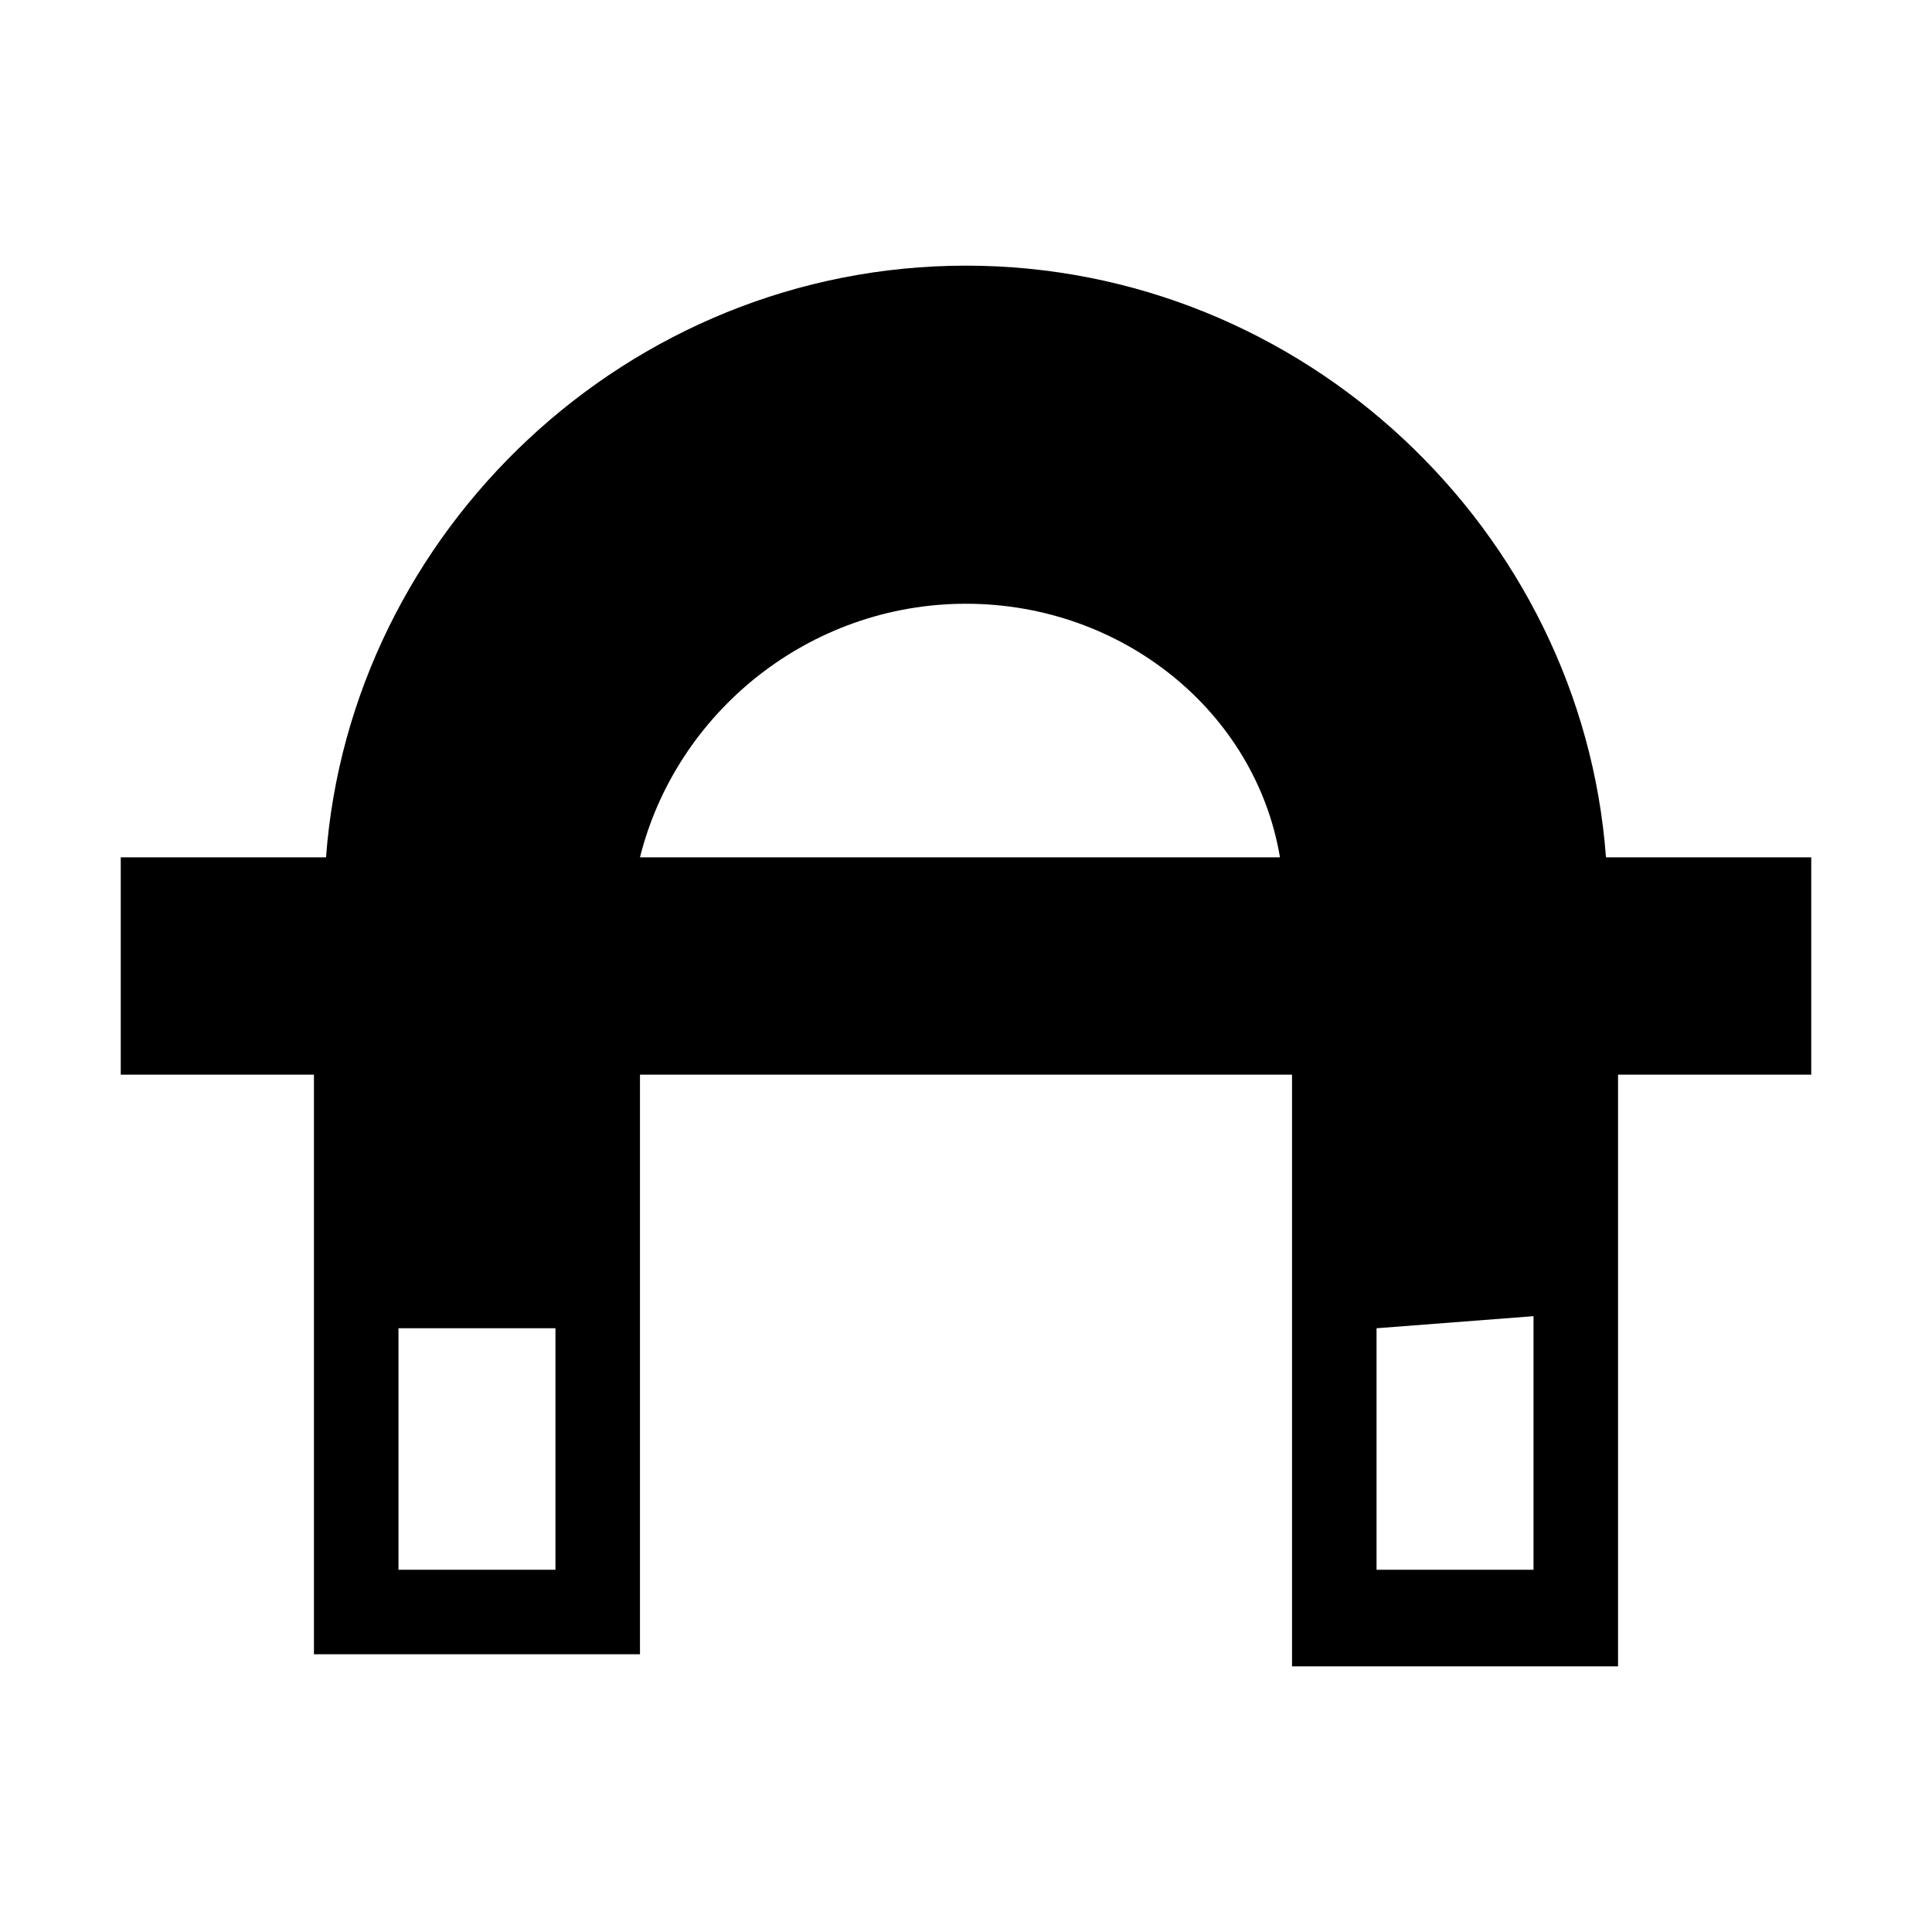
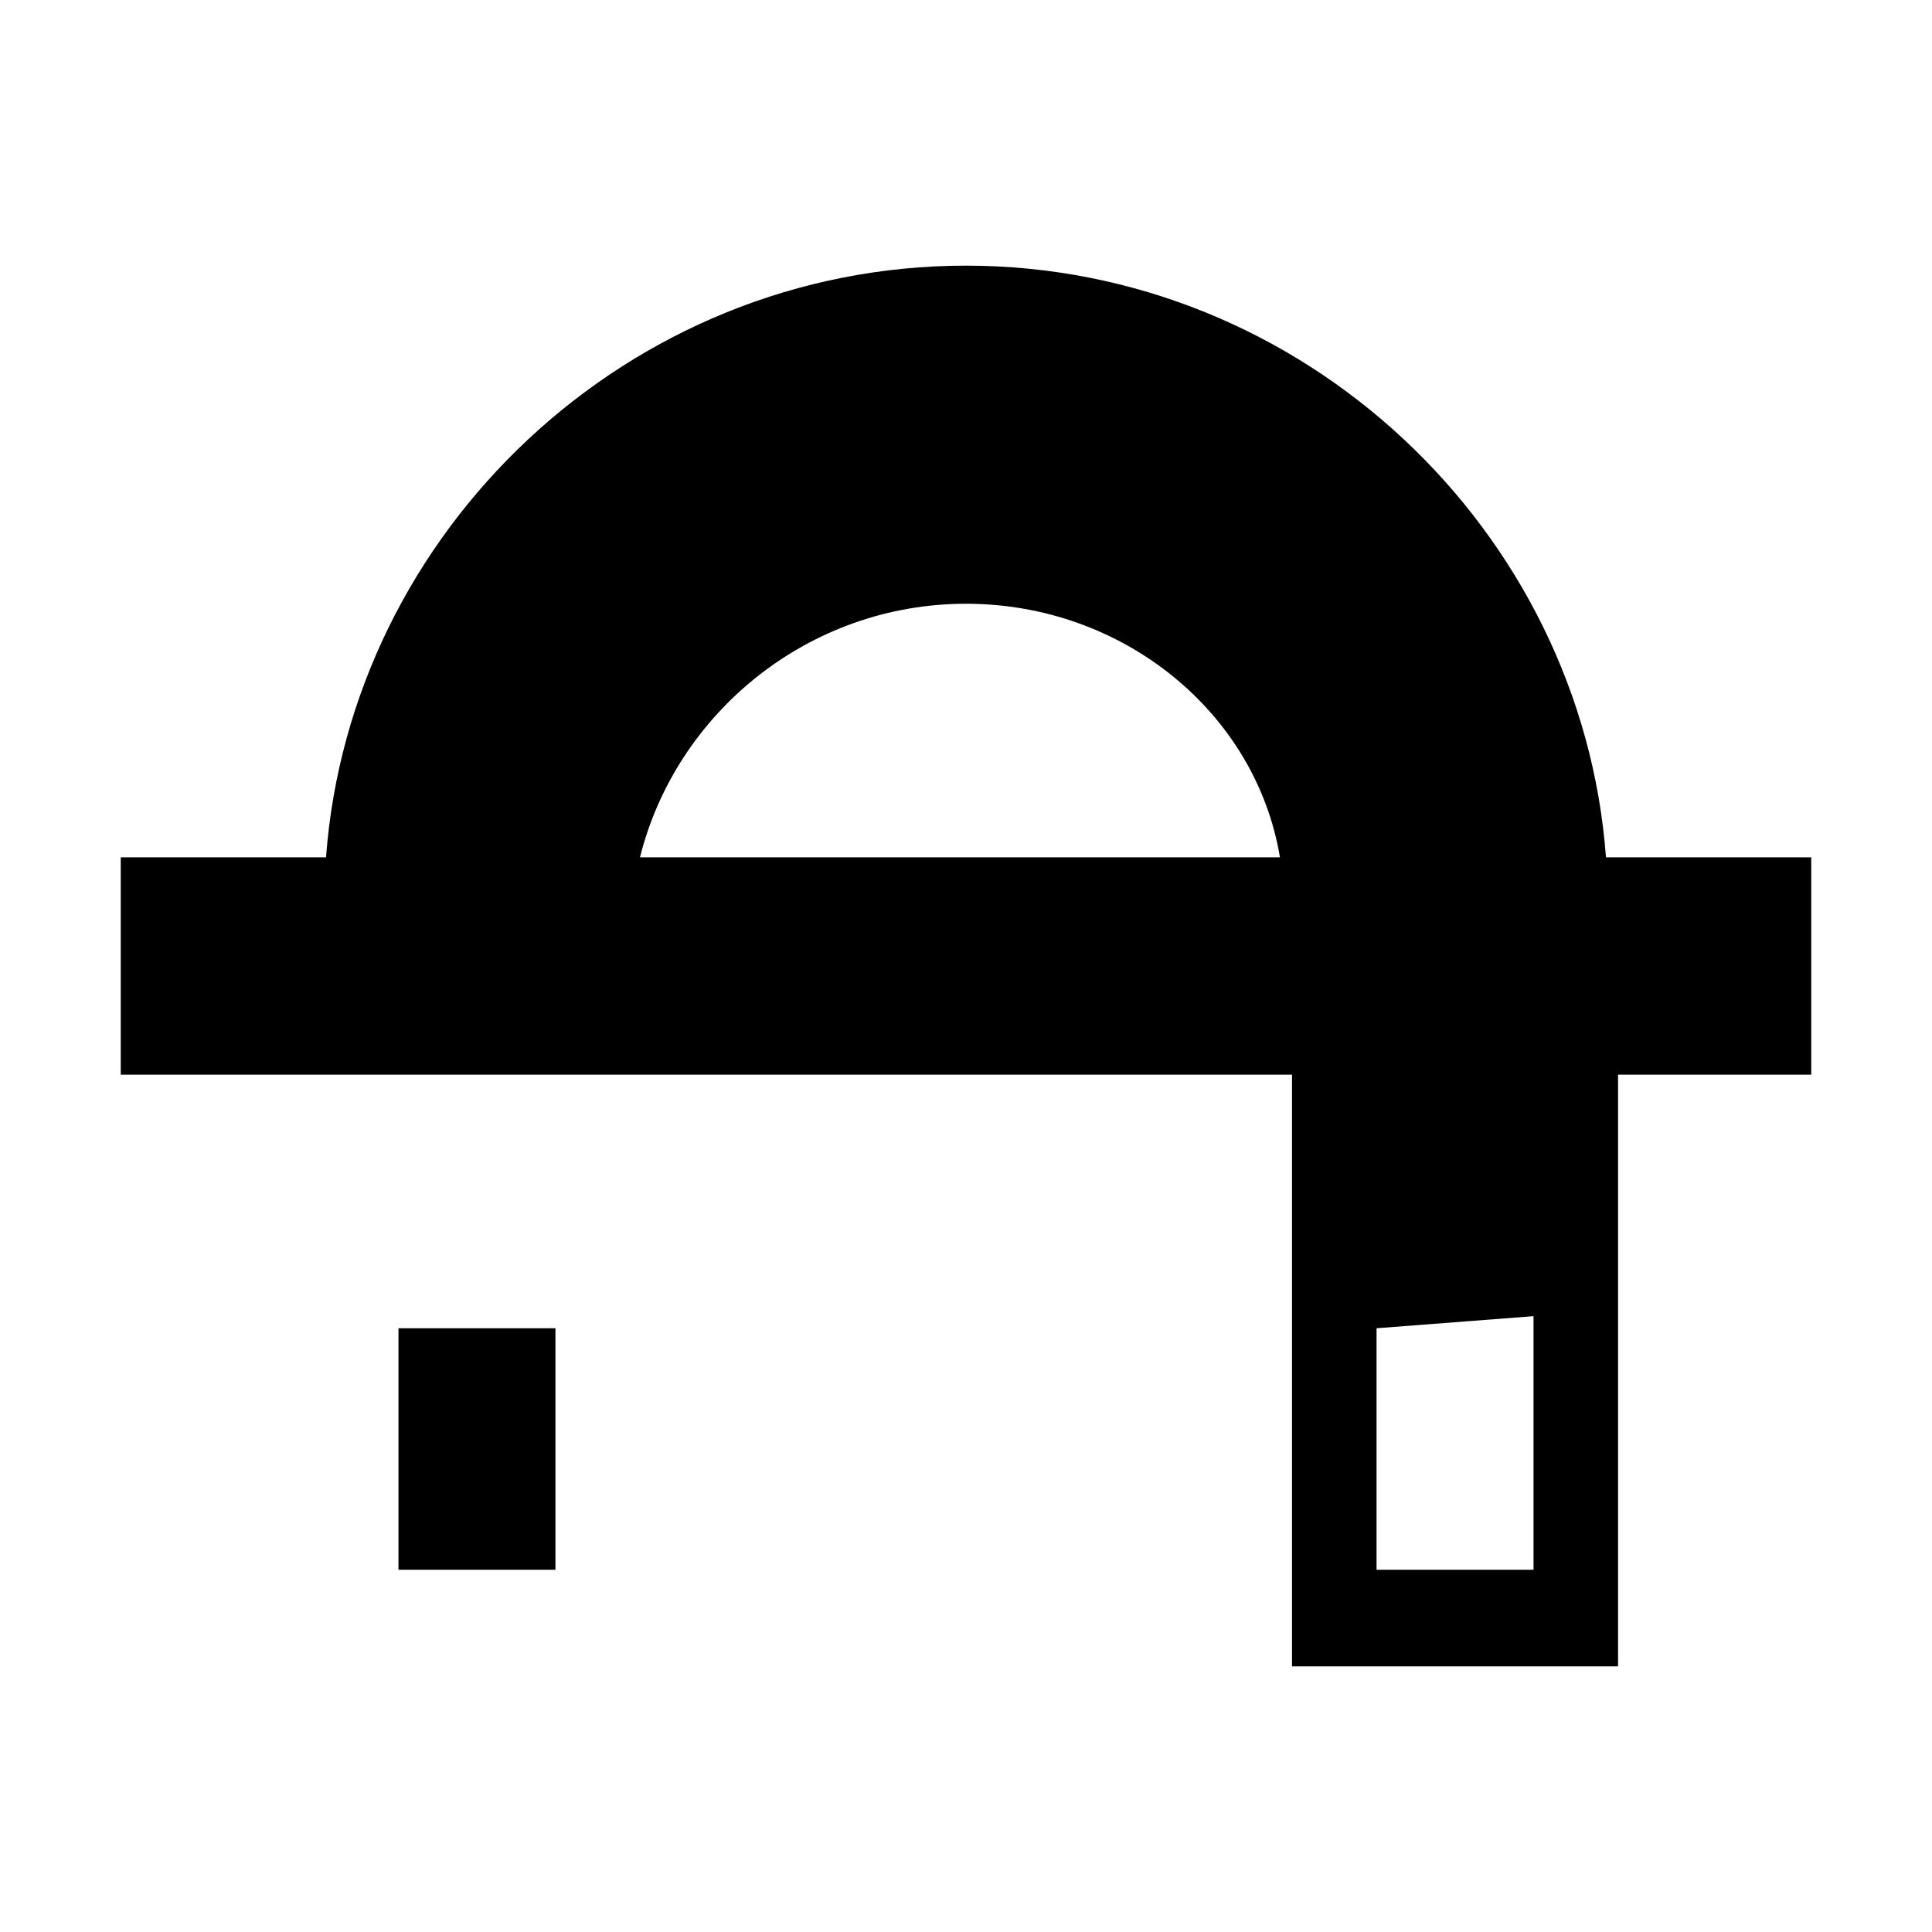
<svg xmlns="http://www.w3.org/2000/svg" version="1.1" id="Layer_1" x="0px" y="0px" viewBox="0 0 16 16" style="enable-background:new 0 0 16 16;" xml:space="preserve">
-   <path d="M10.7,13.8h2.7V8.9H15V7.1h-1.7C13.1,4.4,10.8,2.2,8,2.2S2.9,4.4,2.7,7.1H1v1.8h1.6v4.8h2.7v-0.1V8.9h5.4V13.8z M12.7,13  h-1.3v-2l1.3-0.1V13z M4.6,11v2H3.3v-2H4.6z M8,5c1.3,0,2.4,0.9,2.6,2.1H5.3C5.6,5.9,6.7,5,8,5z" />
+   <path d="M10.7,13.8h2.7V8.9H15V7.1h-1.7C13.1,4.4,10.8,2.2,8,2.2S2.9,4.4,2.7,7.1H1v1.8h1.6h2.7v-0.1V8.9h5.4V13.8z M12.7,13  h-1.3v-2l1.3-0.1V13z M4.6,11v2H3.3v-2H4.6z M8,5c1.3,0,2.4,0.9,2.6,2.1H5.3C5.6,5.9,6.7,5,8,5z" />
</svg>